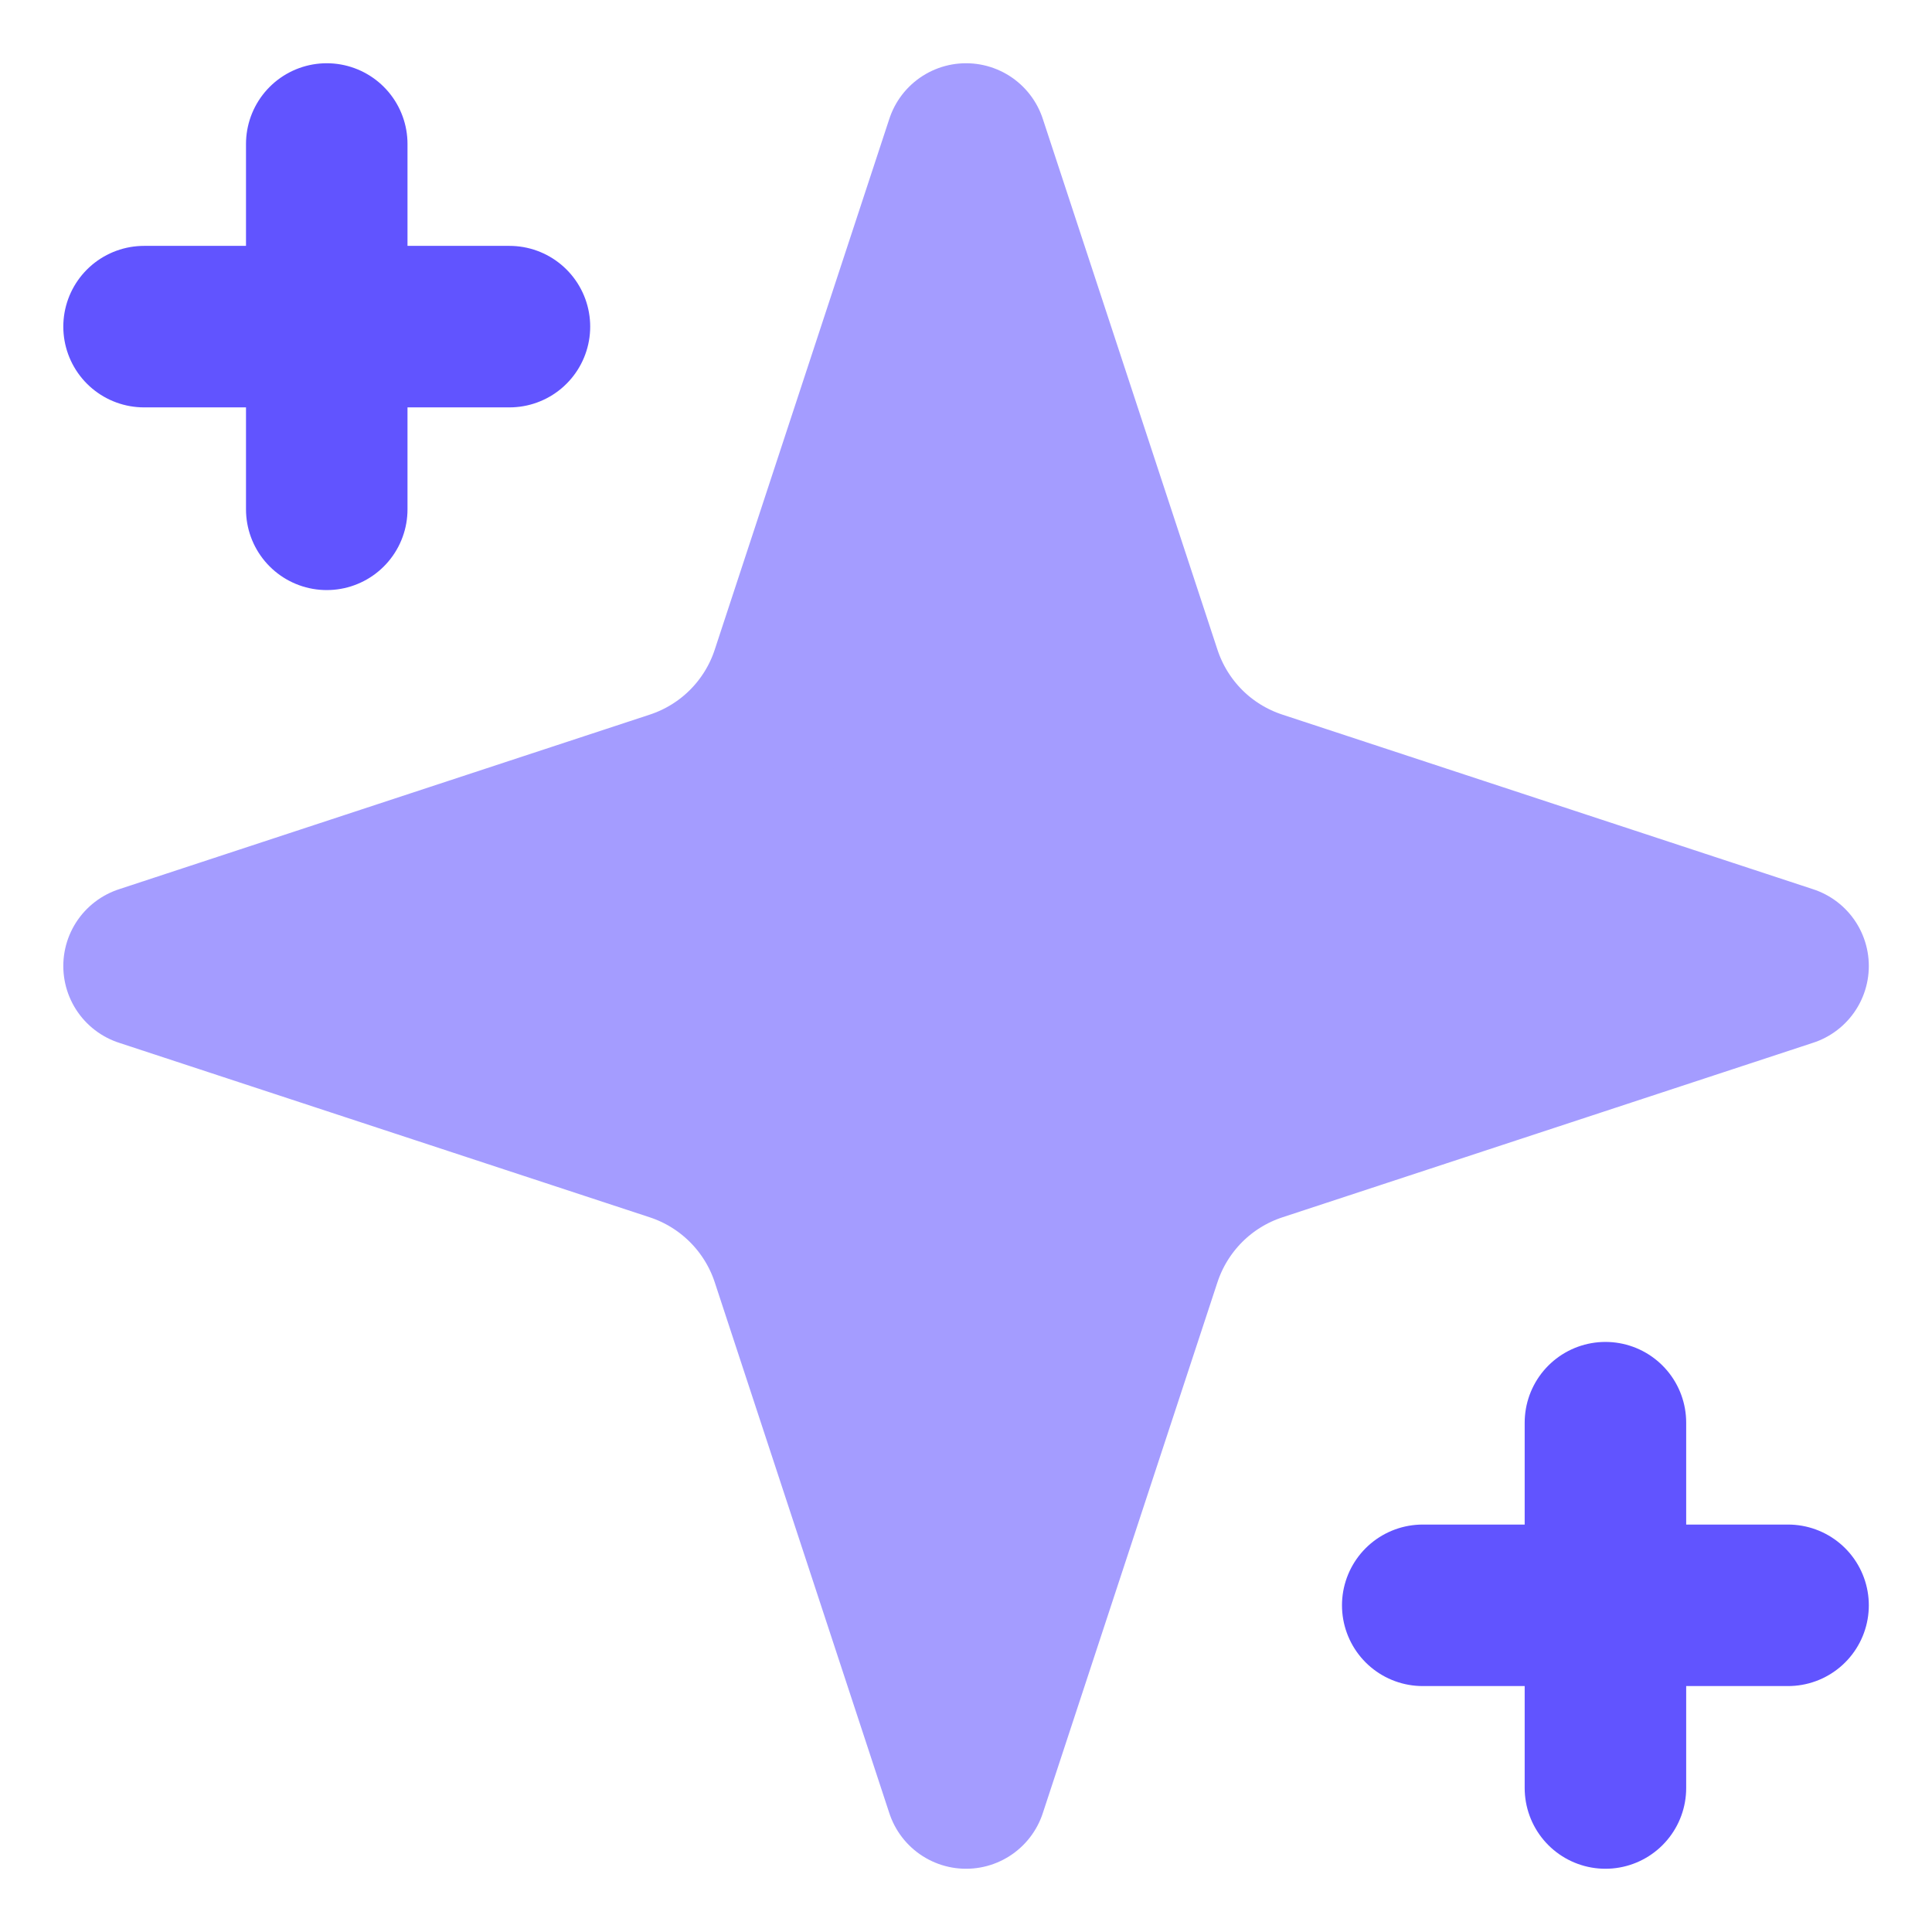
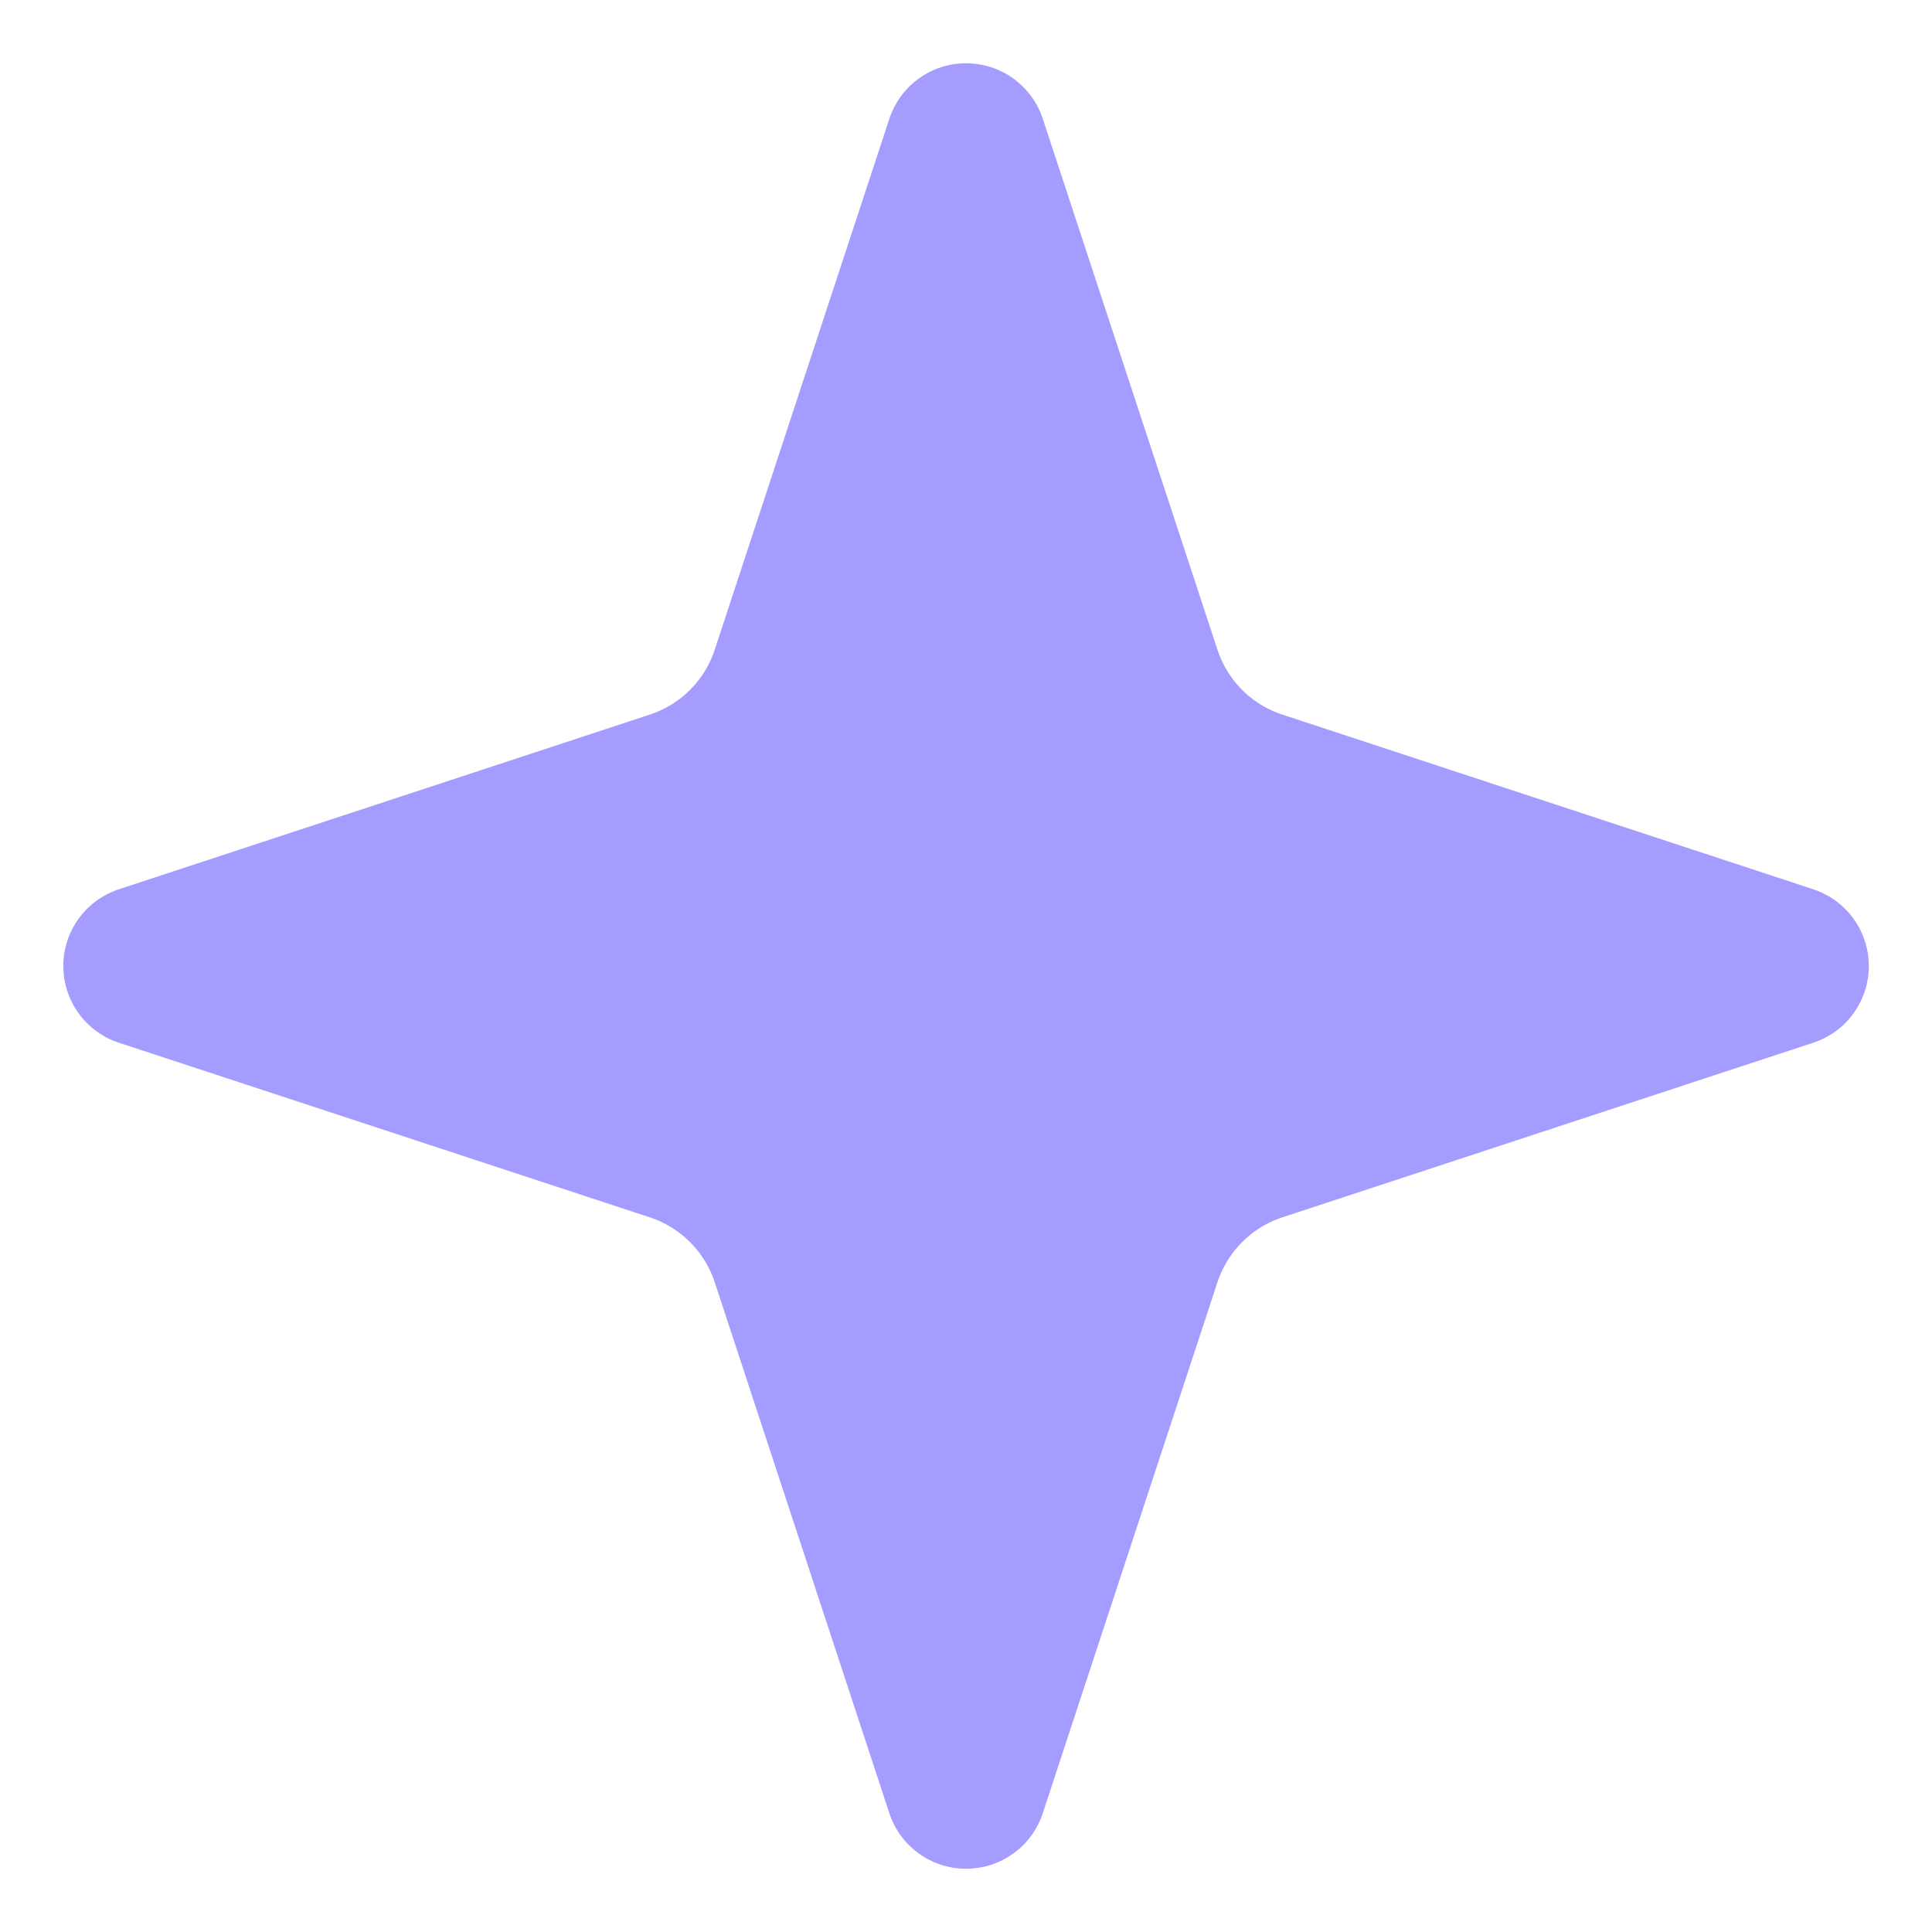
<svg xmlns="http://www.w3.org/2000/svg" width="32" height="32" viewBox="0 0 32 32" fill="none">
  <path d="M16.001 2.385L13.109 11.178C12.961 11.629 12.709 12.038 12.374 12.373C12.039 12.708 11.63 12.959 11.18 13.107L2.386 16L11.18 18.892C11.63 19.04 12.039 19.292 12.374 19.627C12.709 19.962 12.961 20.371 13.109 20.821L16.001 29.615L18.894 20.821C19.042 20.371 19.294 19.962 19.628 19.627C19.963 19.292 20.372 19.04 20.823 18.892L29.616 16L20.823 13.107C20.372 12.959 19.963 12.708 19.628 12.373C19.294 12.038 19.042 11.629 18.894 11.178L16.001 2.385Z" fill="#A49CFF" stroke="#A49CFF" stroke-width="2.675" stroke-linecap="round" stroke-linejoin="round" />
-   <path d="M5.412 2.385V8.436M26.591 23.564V29.615M2.386 5.41H8.438M23.565 26.589H29.616" stroke="#6154FF" stroke-width="2.675" stroke-linecap="round" stroke-linejoin="round" />
</svg>